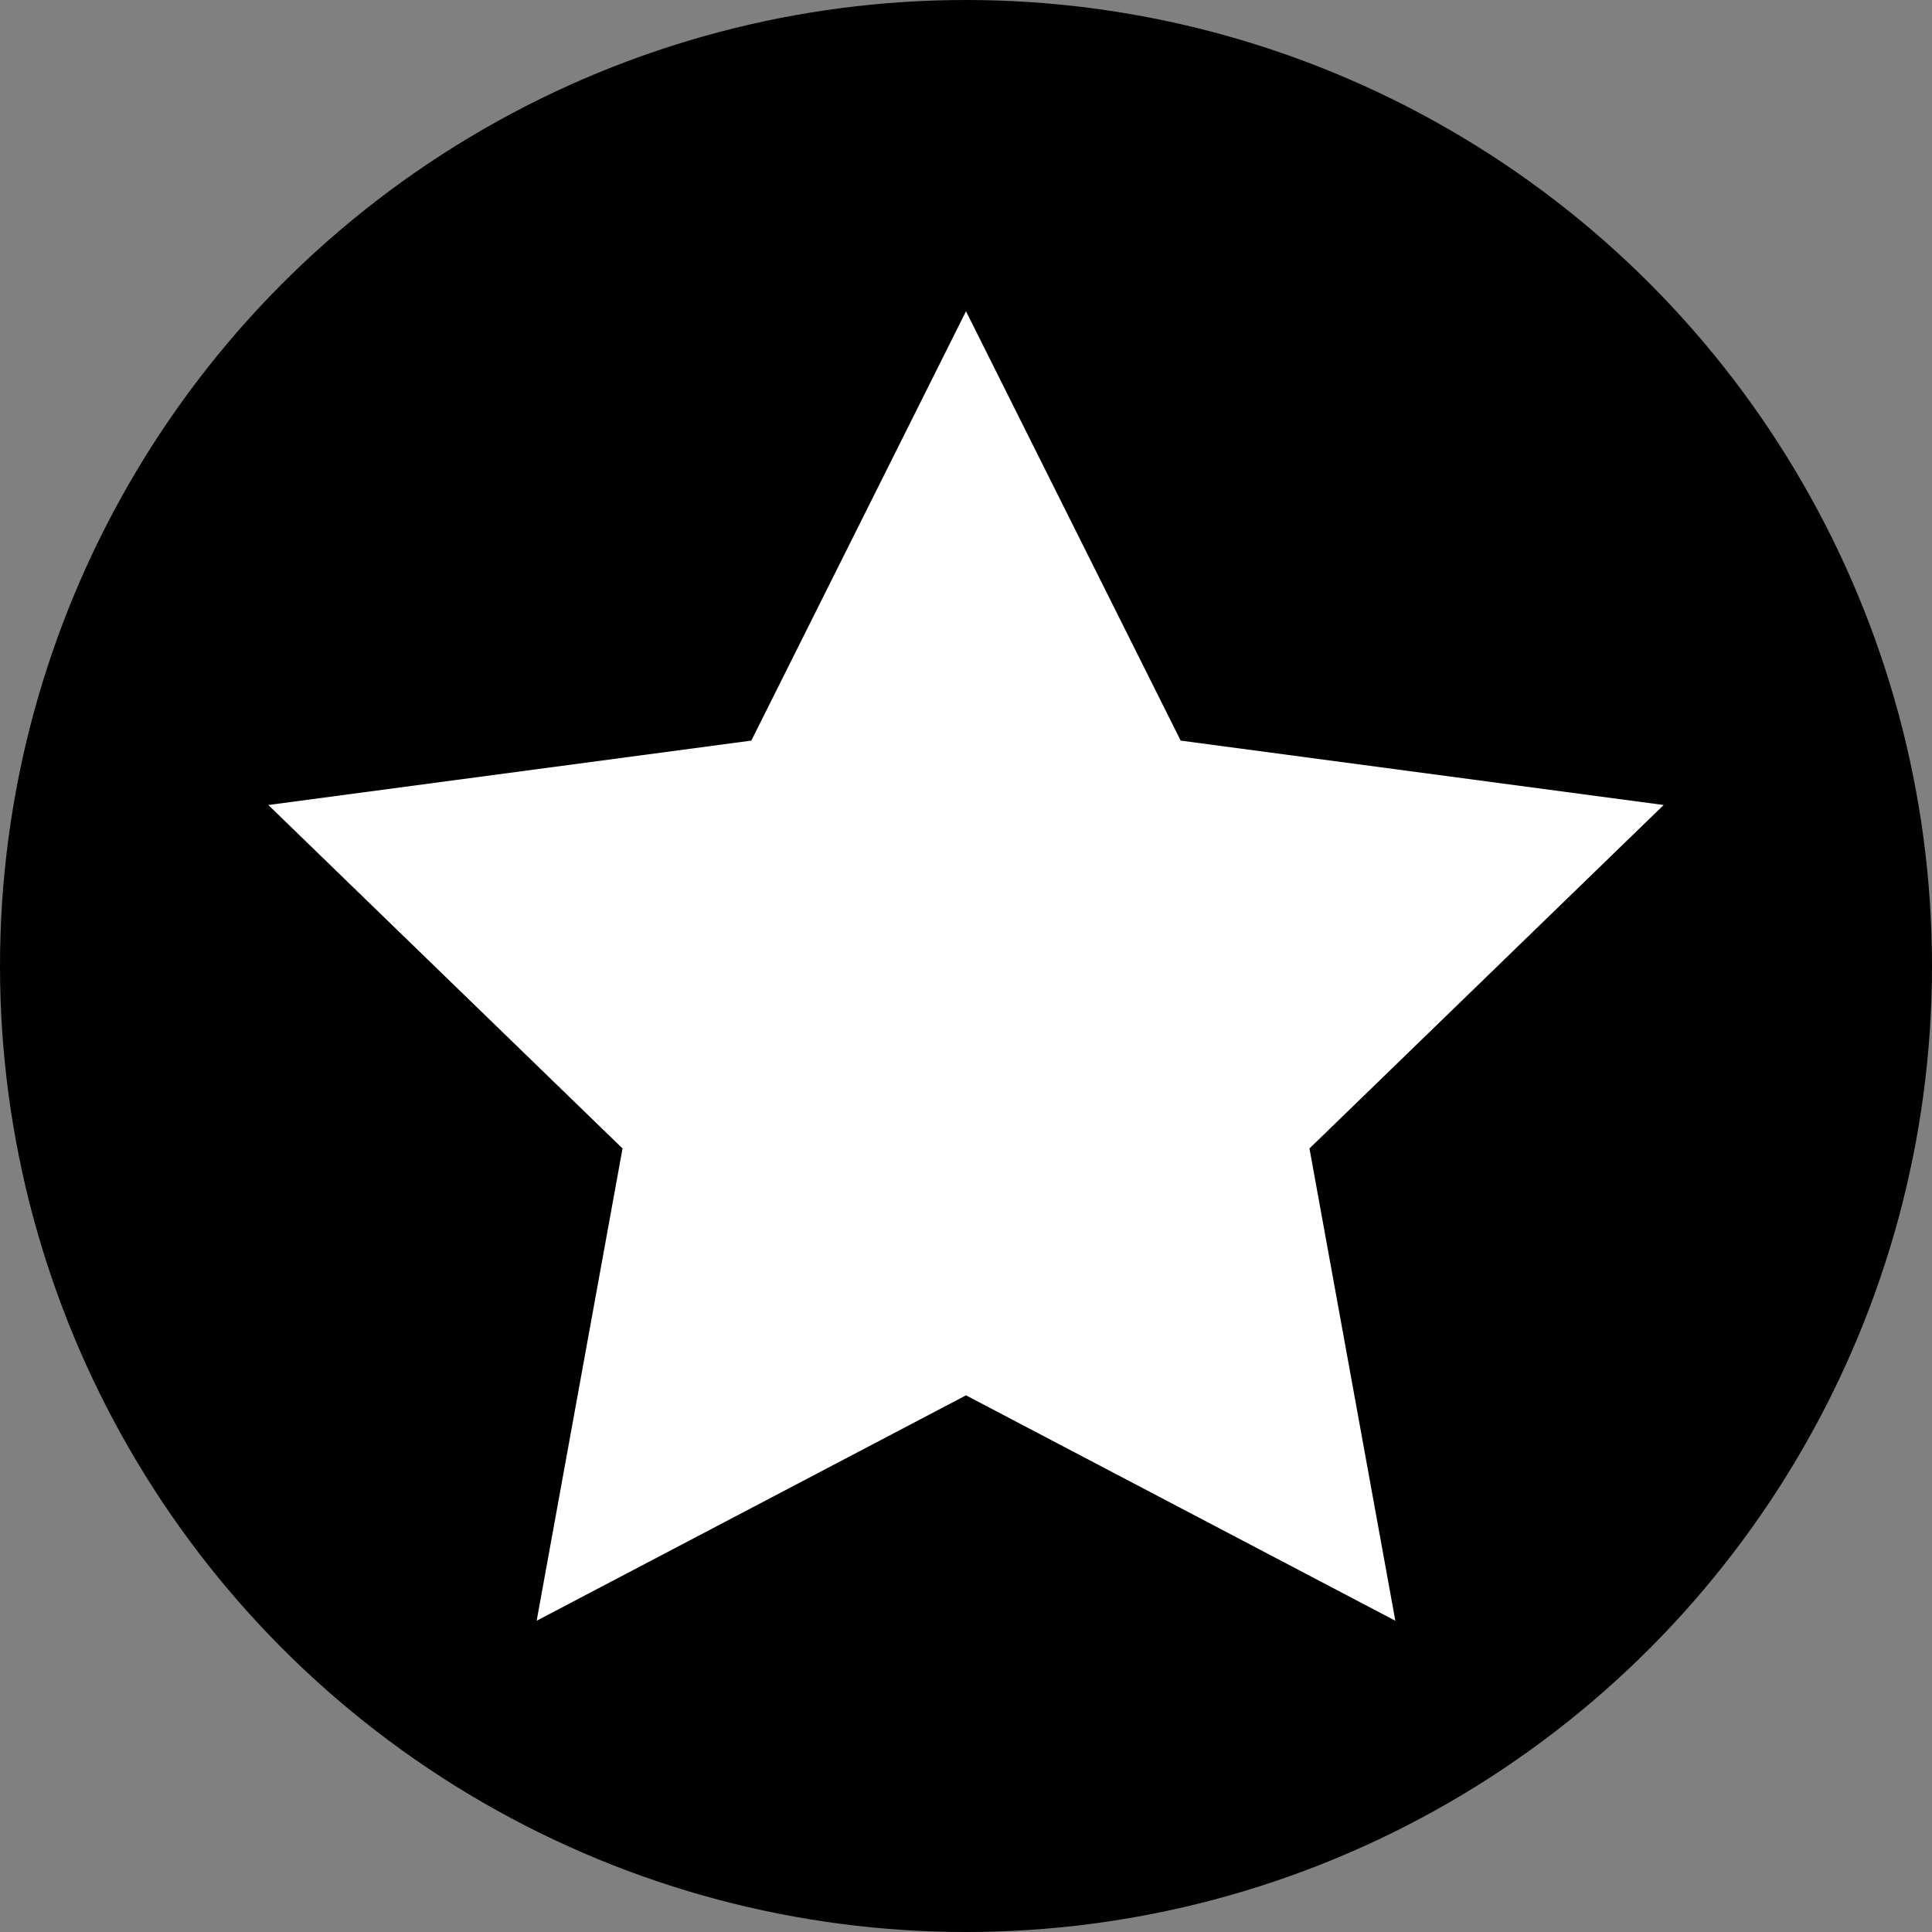
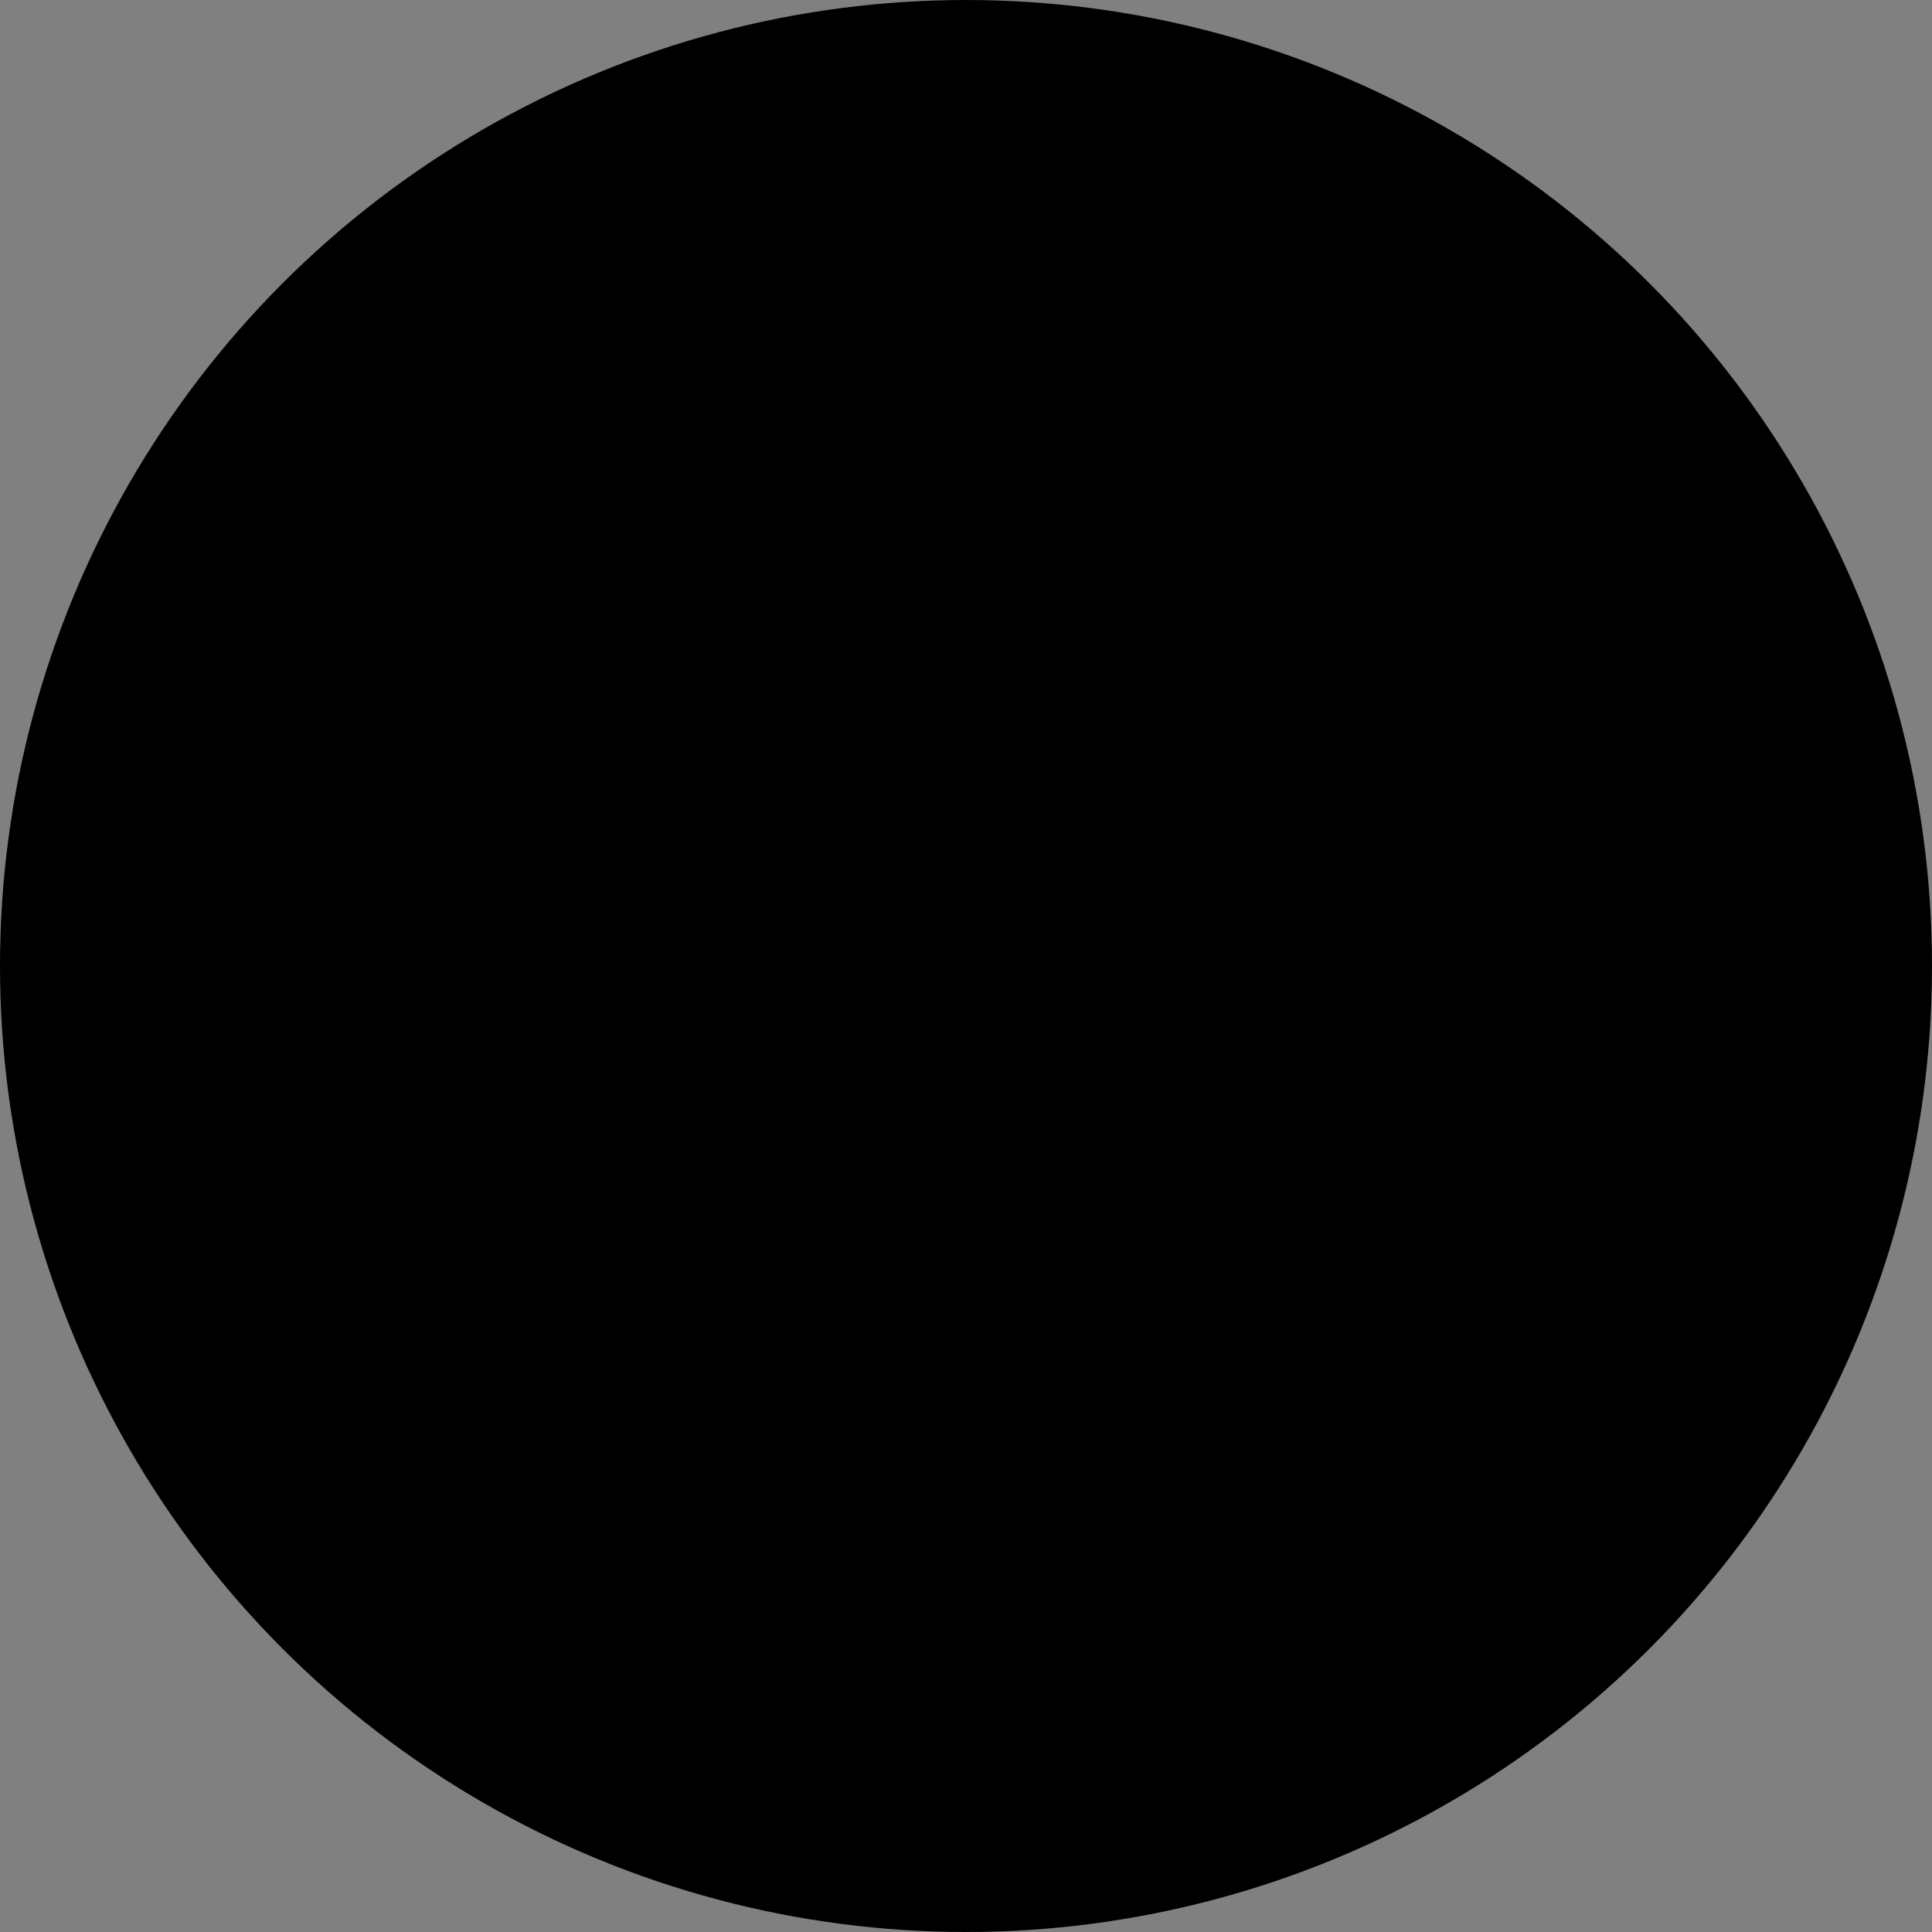
<svg xmlns="http://www.w3.org/2000/svg" version="1.1" viewBox="0 0 18 18">
  <rect x="0" y="0" width="18" height="18" fill="#808080" stroke="none" />
  <defs>
    <style>
      .cls-1 {
        fill: #fff;
        fill-rule: evenodd;
      }
    </style>
  </defs>
  <g>
    <g id="Capa_1">
      <circle cx="9" cy="9" r="9" />
-       <polygon class="cls-1" points="9 2.9 11 6.9 15.5 7.5 12.2 10.7 13 15.1 9 13 5 15.1 5.8 10.7 2.5 7.5 7 6.9 9 2.9" />
    </g>
  </g>
</svg>